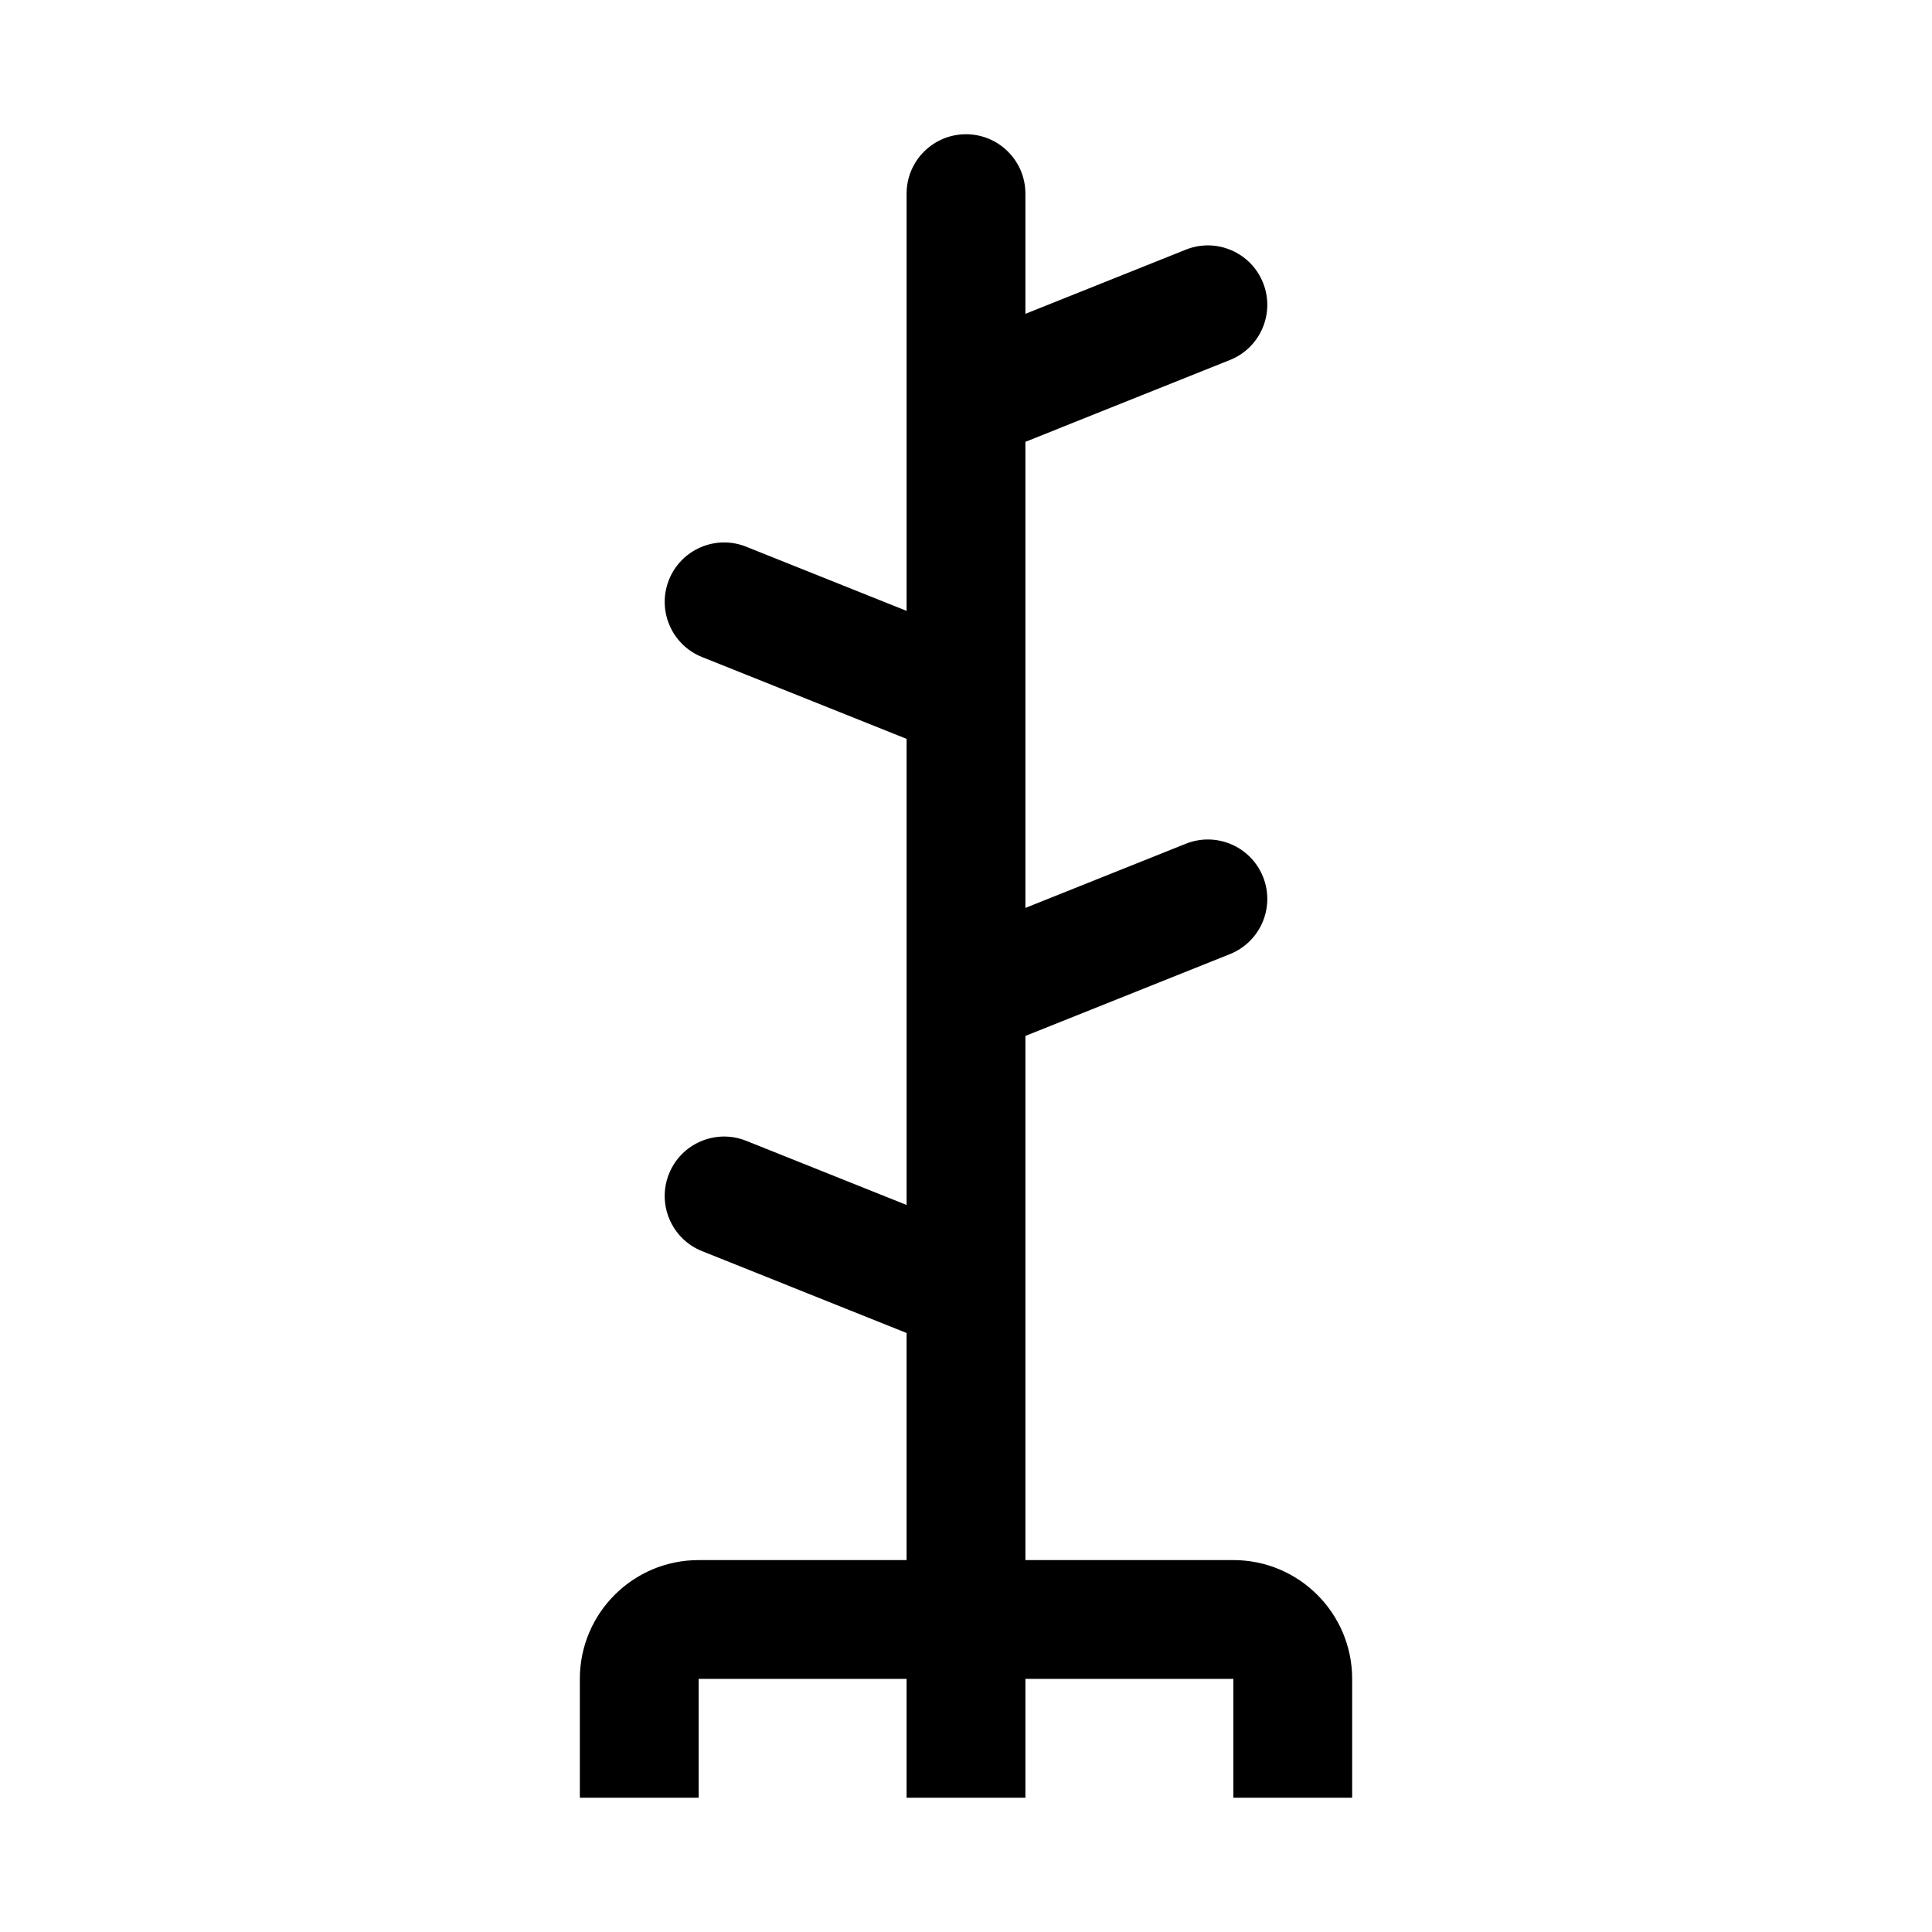
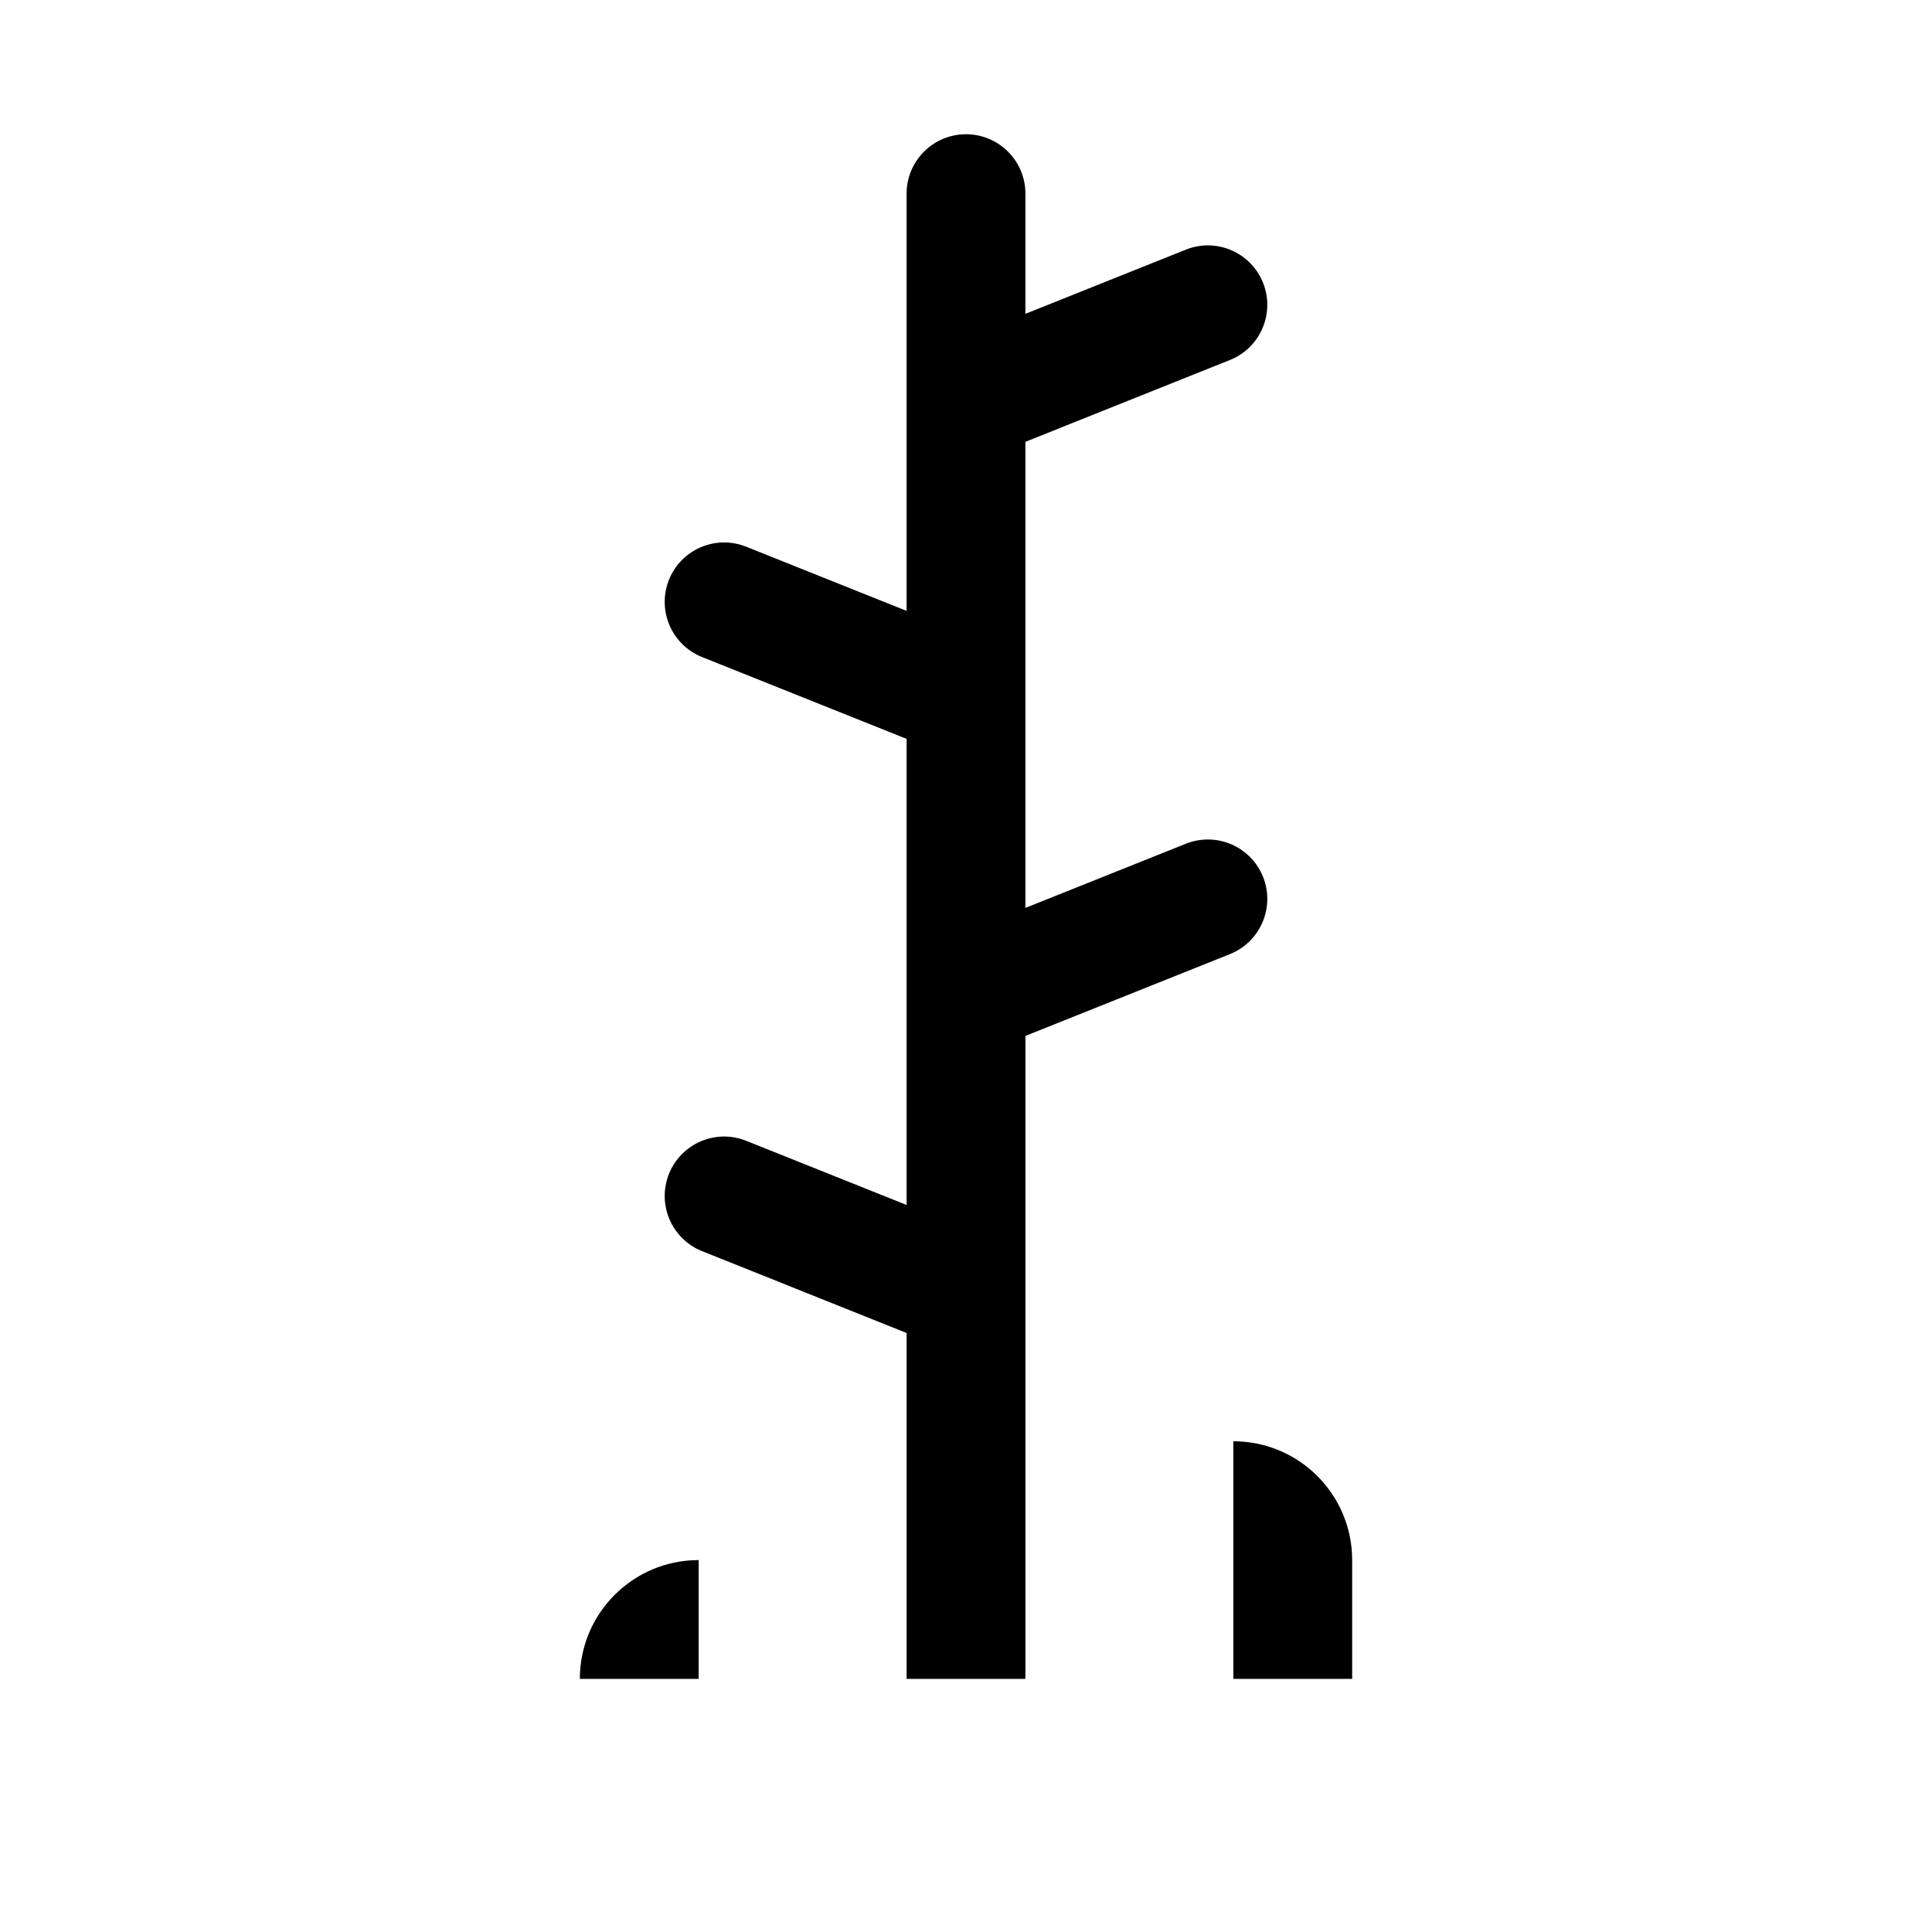
<svg xmlns="http://www.w3.org/2000/svg" fill="#000000" width="800px" height="800px" version="1.1" viewBox="144 144 512 512">
-   <path d="m470.85 557.44h-55.105v-138.91l54.203-21.684c8.074-3.231 12-12.395 8.773-20.469-3.231-8.074-12.395-12.004-20.469-8.773l-42.508 17.004v-123.52l54.203-21.684c8.074-3.231 12-12.395 8.773-20.469-3.231-8.074-12.395-12.004-20.469-8.773l-42.508 17.004v-31.848c0-8.695-7.047-15.742-15.742-15.742s-15.742 7.047-15.742 15.742v110.57l-42.508-17.004c-8.074-3.231-17.242 0.699-20.469 8.773-3.227 8.074 0.699 17.238 8.773 20.469l54.203 21.684v123.52l-42.508-17.004c-8.074-3.231-17.242 0.699-20.469 8.773-3.227 8.074 0.699 17.238 8.773 20.469l54.203 21.684v60.188h-55.105c-17.391 0-31.488 14.098-31.488 31.488v31.488h31.488v-31.488h55.105v31.488h31.488v-31.488h55.105v31.488h31.488v-31.488c0-17.391-14.098-31.488-31.488-31.488z" />
+   <path d="m470.85 557.44h-55.105v-138.91l54.203-21.684c8.074-3.231 12-12.395 8.773-20.469-3.231-8.074-12.395-12.004-20.469-8.773l-42.508 17.004v-123.52l54.203-21.684c8.074-3.231 12-12.395 8.773-20.469-3.231-8.074-12.395-12.004-20.469-8.773l-42.508 17.004v-31.848c0-8.695-7.047-15.742-15.742-15.742s-15.742 7.047-15.742 15.742v110.57l-42.508-17.004c-8.074-3.231-17.242 0.699-20.469 8.773-3.227 8.074 0.699 17.238 8.773 20.469l54.203 21.684v123.52l-42.508-17.004c-8.074-3.231-17.242 0.699-20.469 8.773-3.227 8.074 0.699 17.238 8.773 20.469l54.203 21.684v60.188h-55.105c-17.391 0-31.488 14.098-31.488 31.488h31.488v-31.488h55.105v31.488h31.488v-31.488h55.105v31.488h31.488v-31.488c0-17.391-14.098-31.488-31.488-31.488z" />
</svg>